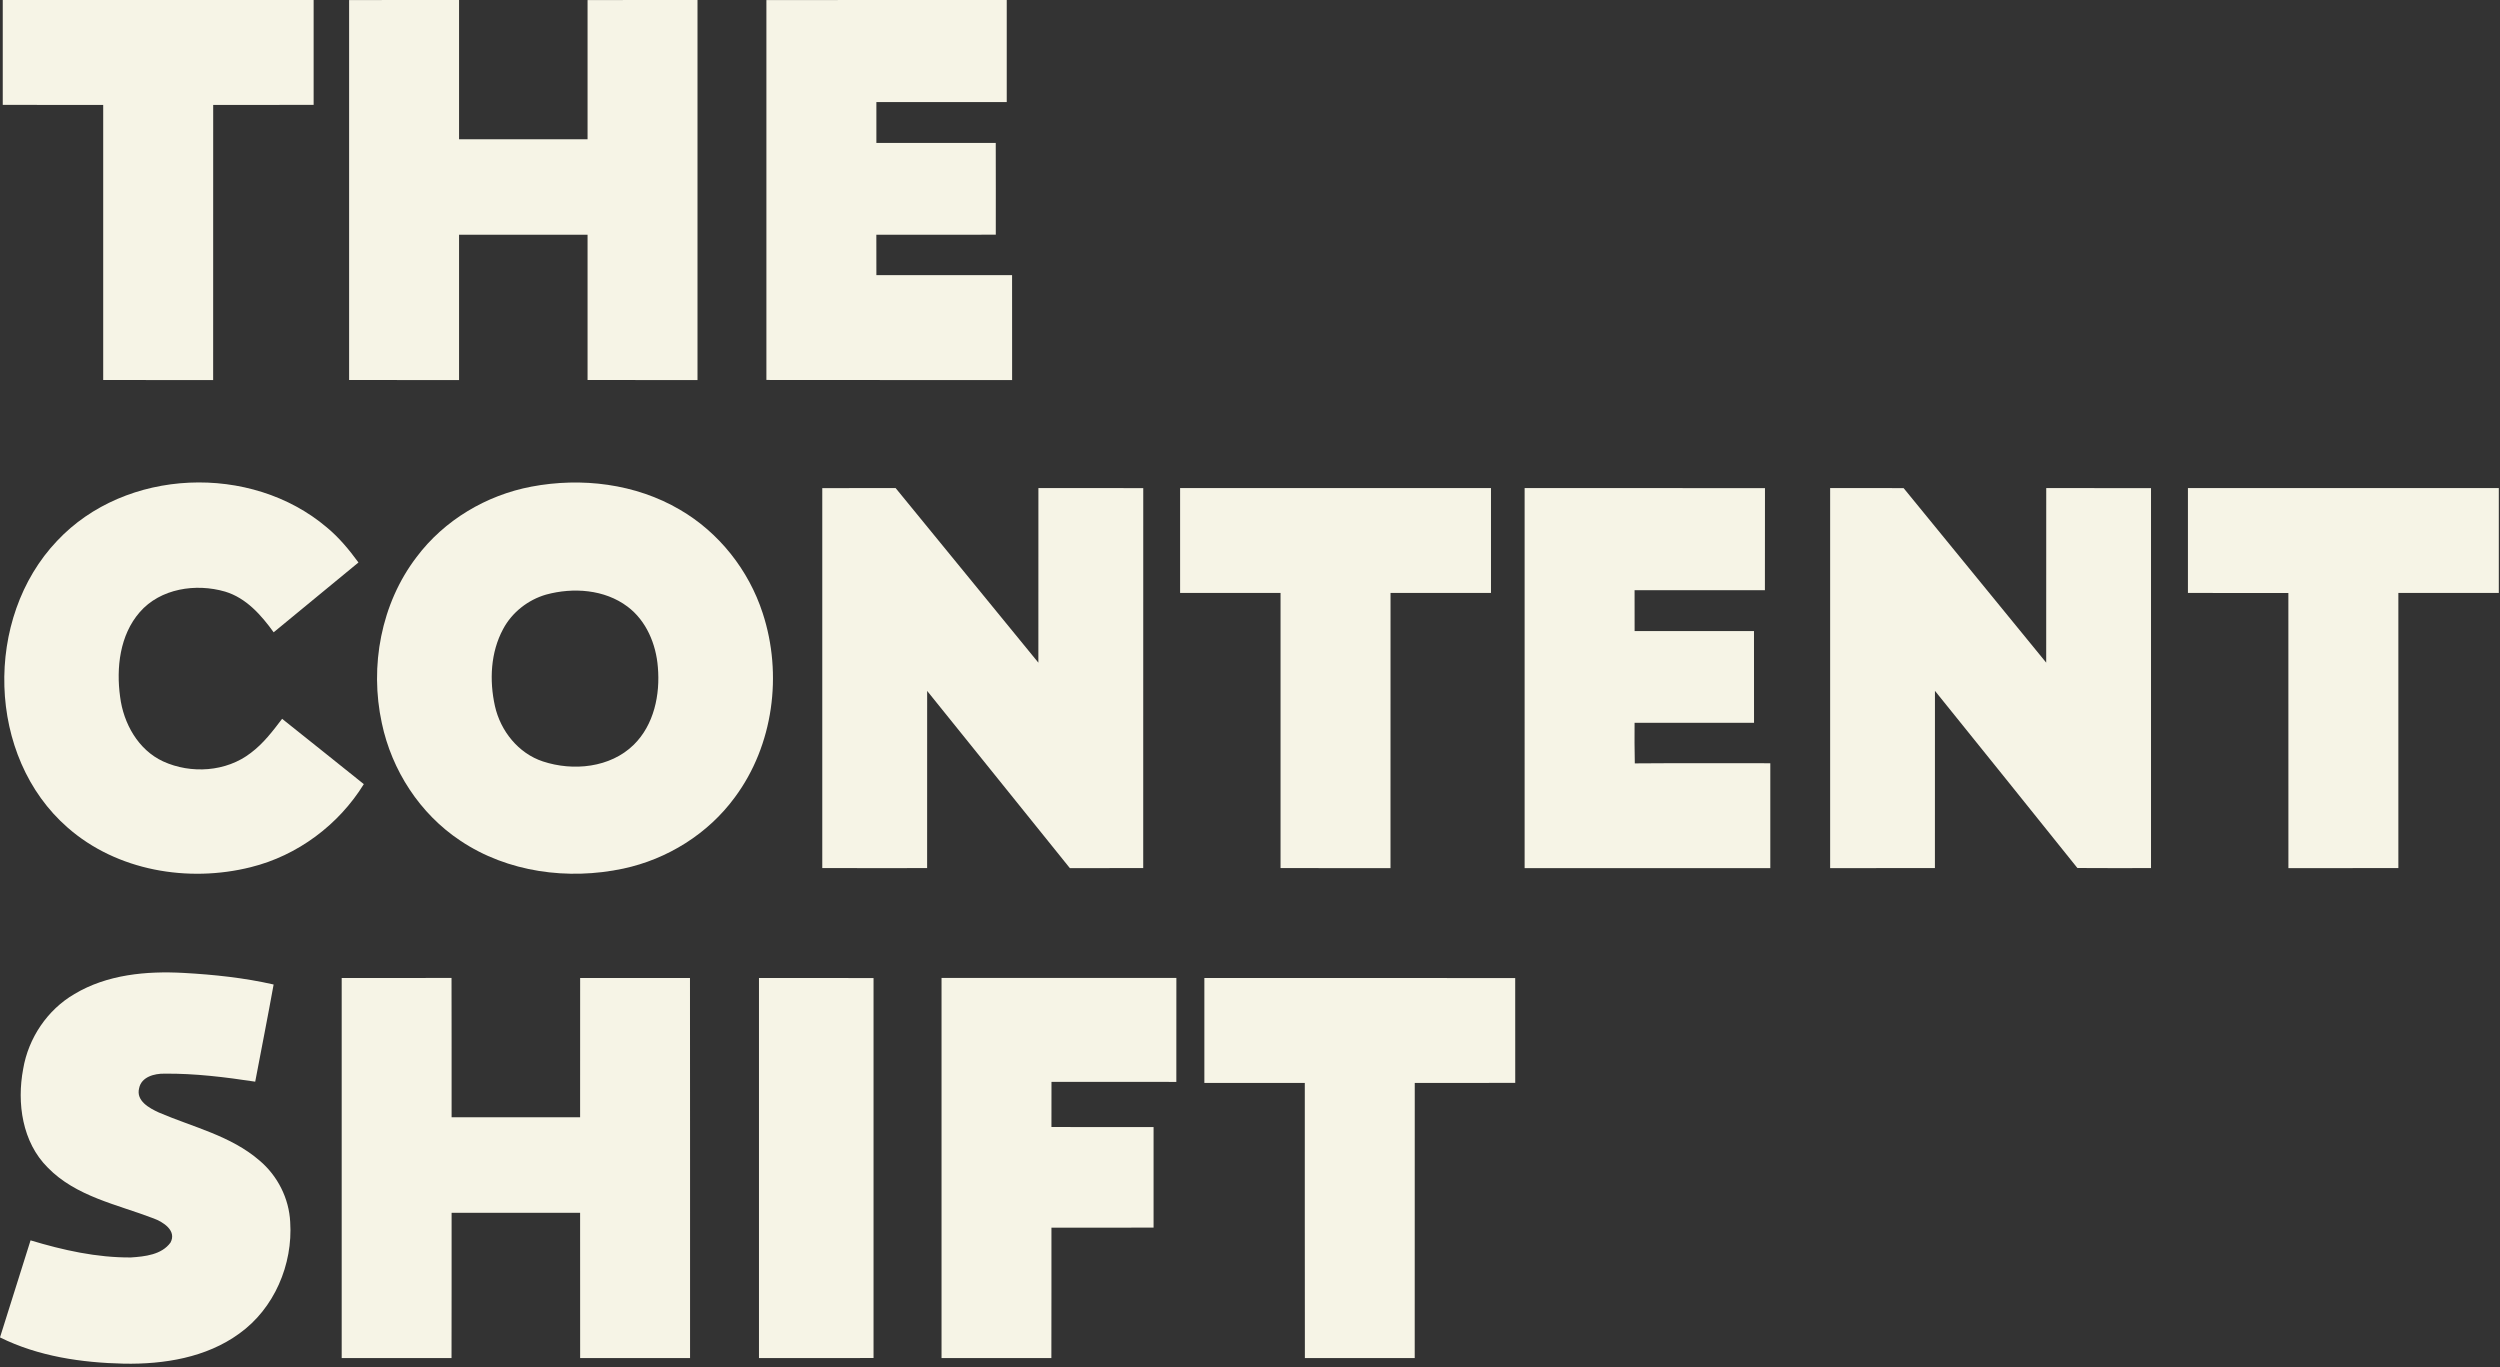
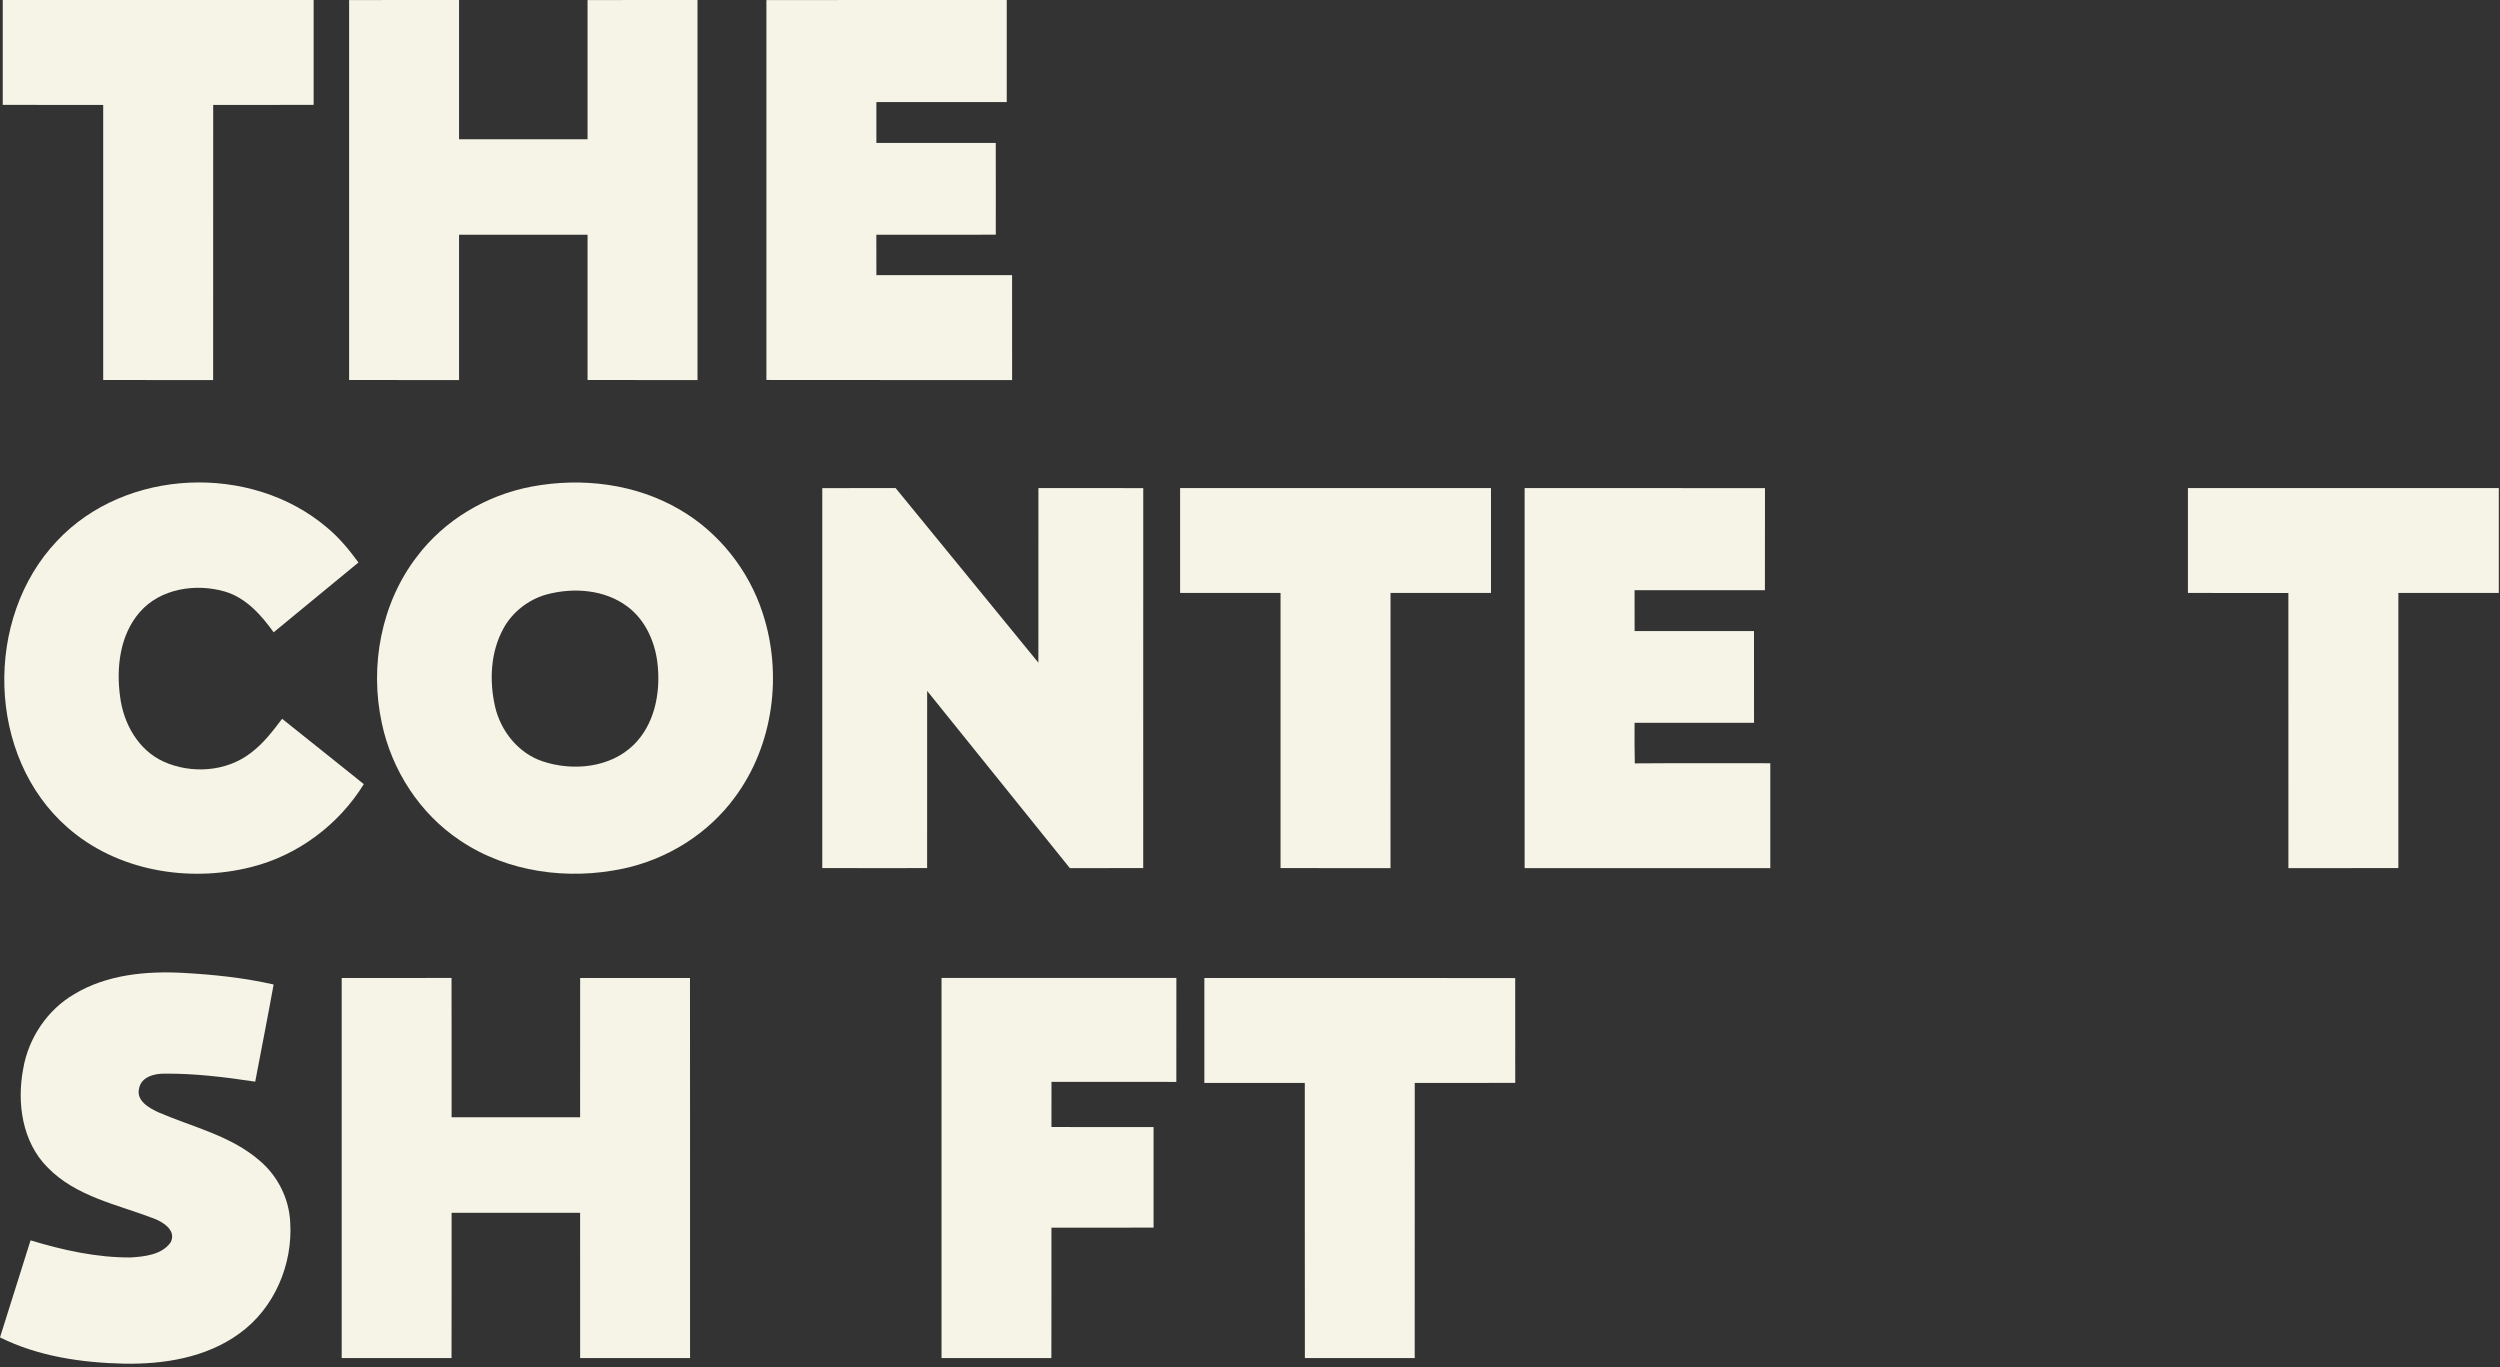
<svg xmlns="http://www.w3.org/2000/svg" clip-rule="evenodd" fill-rule="evenodd" stroke-linejoin="round" stroke-miterlimit="2" viewBox="0 0 671 367">
  <rect x="0" y="0" width="671" height="367" fill="#333333" stroke="none" />
  <g fill="#f6f4e6" fill-rule="nonzero" transform="translate(-85.79 -101.998)">
    <path d="m86.53 102h83.44c0 9.39.01 18.77 0 28.15-8.99.01-17.98.01-26.96.01-.02 24.61 0 49.22-.01 73.84-9.84-.01-19.67.02-29.51-.01.01-24.61.01-49.22 0-73.83-8.98-.01-17.97.01-26.96-.01-.01-9.38 0-18.76 0-28.15z" />
    <path d="m179.49 102.02c9.83-.04 19.67-.01 29.51-.02.01 12.46-.01 24.91 0 37.37h34.49c.01-12.45.01-24.9 0-37.35 9.83-.04 19.67-.01 29.51-.02v102c-9.84-.01-19.67.02-29.51-.02.01-12.99.01-25.98 0-38.98h-34.49v39c-9.84-.01-19.67.02-29.51-.02.01-33.98.01-67.97 0-101.96z" />
    <path d="m291.49 102.02c21.5-.04 43-.01 64.51-.02v27.4c-11.67.01-23.33.01-34.99 0-.02 3.66-.02 7.31 0 10.97 10.68.01 21.36 0 32.04 0 .03 8.21.01 16.42.01 24.62-10.69.02-21.37 0-32.06.01 0 3.62 0 7.23.01 10.85 12.14-.01 24.28-.01 36.42 0 .02 9.38.01 18.76.01 28.15-21.99-.01-43.97.02-65.95-.02.01-33.98.01-67.97 0-101.96z" />
    <path d="m101.14 247.14c18.35-19.55 52.04-20.83 72.35-3.6 3.28 2.71 6.01 6 8.51 9.43-7.59 6.25-15.18 12.49-22.76 18.74-3.33-4.62-7.37-9.22-13.02-10.92-7.83-2.29-17.39-.87-22.93 5.52-5.35 6.15-6.33 14.92-5.26 22.72.89 7.11 4.84 14.23 11.54 17.33 7.47 3.42 16.94 2.83 23.53-2.27 3.35-2.5 5.9-5.86 8.41-9.16 7.33 5.82 14.62 11.69 21.93 17.53-6.77 10.96-17.81 19.19-30.34 22.29-16.78 4.21-35.94.98-49.14-10.61-21.8-19-22.57-56.27-2.82-77z" />
    <path d="m228.43 232.61c13.44-2.54 27.95-.8 39.84 6.19 10.5 6.1 18.49 16.23 22.23 27.77 5.38 16.4 2.89 35.47-7.48 49.43-7.17 9.8-18.12 16.62-29.97 19.14-14.77 3.14-31.03 1.01-43.71-7.51-10.84-7.19-18.41-18.87-21.07-31.56-3.31-15.26-.22-32.07 9.33-44.56 7.42-9.9 18.72-16.61 30.83-18.9m3.95 28.97c-4.87 1.41-9.16 4.76-11.55 9.25-3.39 6.27-3.72 13.83-2.2 20.68 1.5 6.67 6.28 12.69 12.88 14.86 8.1 2.67 18.07 1.71 24.37-4.47 5.45-5.35 7.12-13.45 6.48-20.84-.48-6.17-3.09-12.46-8.15-16.25-6.16-4.63-14.58-5.2-21.83-3.23z" />
    <path d="m306.49 233.02c6.56-.04 13.13-.01 19.69-.02 12.78 15.61 25.54 31.24 38.31 46.86.02-15.62 0-31.24.01-46.86 9.38 0 18.76-.02 28.14.01-.02 33.99-.02 67.99-.01 101.98-6.56.02-13.13.01-19.69.01-12.78-15.84-25.51-31.72-38.3-47.56-.02 15.85-.01 31.7-.01 47.55-9.38.02-18.76.02-28.14-.01.01-33.98.01-67.97 0-101.96z" />
    <path d="m402.53 233h83.44v28.15c-8.99.01-17.98.01-26.96 0-.02 24.62 0 49.23-.01 73.85-9.84-.01-19.67.02-29.51-.01.01-24.61.01-49.22 0-73.84-8.99.01-17.97.02-26.96 0-.01-9.38-.01-18.77 0-28.15z" />
    <path d="m495 233c21.5.01 43.01-.02 64.51.02-.02 9.13.01 18.26-.02 27.39-11.66 0-23.32-.01-34.98 0-.01 3.66-.01 7.31.01 10.96 10.68 0 21.36-.01 32.04.01.01 8.2-.01 16.4.01 24.61-10.69.03-21.38 0-32.06.01-.03 3.63-.02 7.26.06 10.89 12.12-.1 24.24-.03 36.37-.04.01 9.38 0 18.76 0 28.15h-65.94z" />
-     <path d="m577 233c6.57 0 13.15-.02 19.72.01 12.74 15.63 25.51 31.24 38.27 46.84.02-15.61 0-31.23.01-46.85 9.37 0 18.75-.01 28.12.01.01 33.99.01 67.99 0 101.98-6.59 0-13.17.04-19.76-.02-12.7-15.89-25.48-31.7-38.23-47.55-.02 15.86.01 31.72-.01 47.57-9.37.02-18.75.01-28.12.01z" />
    <path d="m673.03 233h83.44c0 9.39.01 18.77 0 28.15-8.99.01-17.98.01-26.96 0-.01 24.61-.01 49.22 0 73.83-9.84.04-19.67.01-29.51.02-.01-24.62.01-49.23-.01-73.84-8.98 0-17.97 0-26.96-.01-.01-9.38 0-18.76 0-28.15z" />
    <path d="m105.78 368.79c8.75-5.24 19.3-6.21 29.29-5.66 8.11.45 16.23 1.3 24.16 3.11-1.57 8.7-3.29 17.38-4.94 26.08-8.06-1.22-16.19-2.23-24.35-2.15-2.68-.05-6.21.85-6.81 3.91-.88 3.4 2.74 5.34 5.3 6.52 9.15 3.93 19.32 6.22 27.03 12.9 4.84 4.08 7.91 10.16 8.22 16.49.75 11.4-4.29 23.24-13.68 29.95-8.87 6.46-20.21 8.26-30.95 8.07-11.37-.26-22.98-1.95-33.26-7.05 2.73-8.69 5.45-17.38 8.2-26.05 8.72 2.63 17.77 4.66 26.93 4.59 3.74-.25 8.25-.71 10.63-3.99 1.74-3.21-1.98-5.55-4.54-6.49-9.77-3.75-20.83-5.85-28.41-13.65-6.85-6.81-8.32-17.31-6.59-26.47 1.4-8.28 6.49-15.88 13.77-20.11z" />
    <path d="m177.5 364.5c9.83-.02 19.65.01 29.48-.02.05 12.47 0 24.93.02 37.4 11.5-.01 23-.01 34.49-.01.02-12.45-.01-24.91.01-37.37 9.83-.02 19.66.01 29.48-.01.04 34 .01 68 .02 102.01-9.83.01-19.67.01-29.5 0-.01-13 .01-26-.01-38.99-11.49-.01-22.99-.01-34.49 0-.01 13 .02 26-.02 39-9.82-.02-19.65 0-29.48-.01-.01-34-.01-68 0-102z" />
-     <path d="m289.5 364.5c10.25 0 20.5-.02 30.75.01v101.98c-10.25.03-20.5.01-30.75.01-.01-34-.01-68 0-102z" />
    <path d="m338.5 364.47c21.01-.01 42.02-.01 63.03 0 0 9.3.01 18.6-.01 27.91-11.17-.01-22.34 0-33.51-.01-.02 4.04-.02 8.08-.01 12.12 9.14.02 18.27-.01 27.41.02v26.98c-9.14.03-18.27 0-27.41.02-.01 11.66.02 23.33-.02 35-9.82-.02-19.65 0-29.48-.01-.01-34.01-.01-68.02 0-102.03z" />
    <path d="m409.04 364.49c27.81.02 55.62-.02 83.43.02.01 9.38 0 18.75.01 28.13-8.99.04-17.98 0-26.97.02-.02 24.61 0 49.22-.01 73.84-9.83.02-19.66-.01-29.48.01-.05-24.61 0-49.23-.02-73.85-8.99-.01-17.97 0-26.96 0-.02-9.39-.02-18.78 0-28.17z" />
  </g>
</svg>